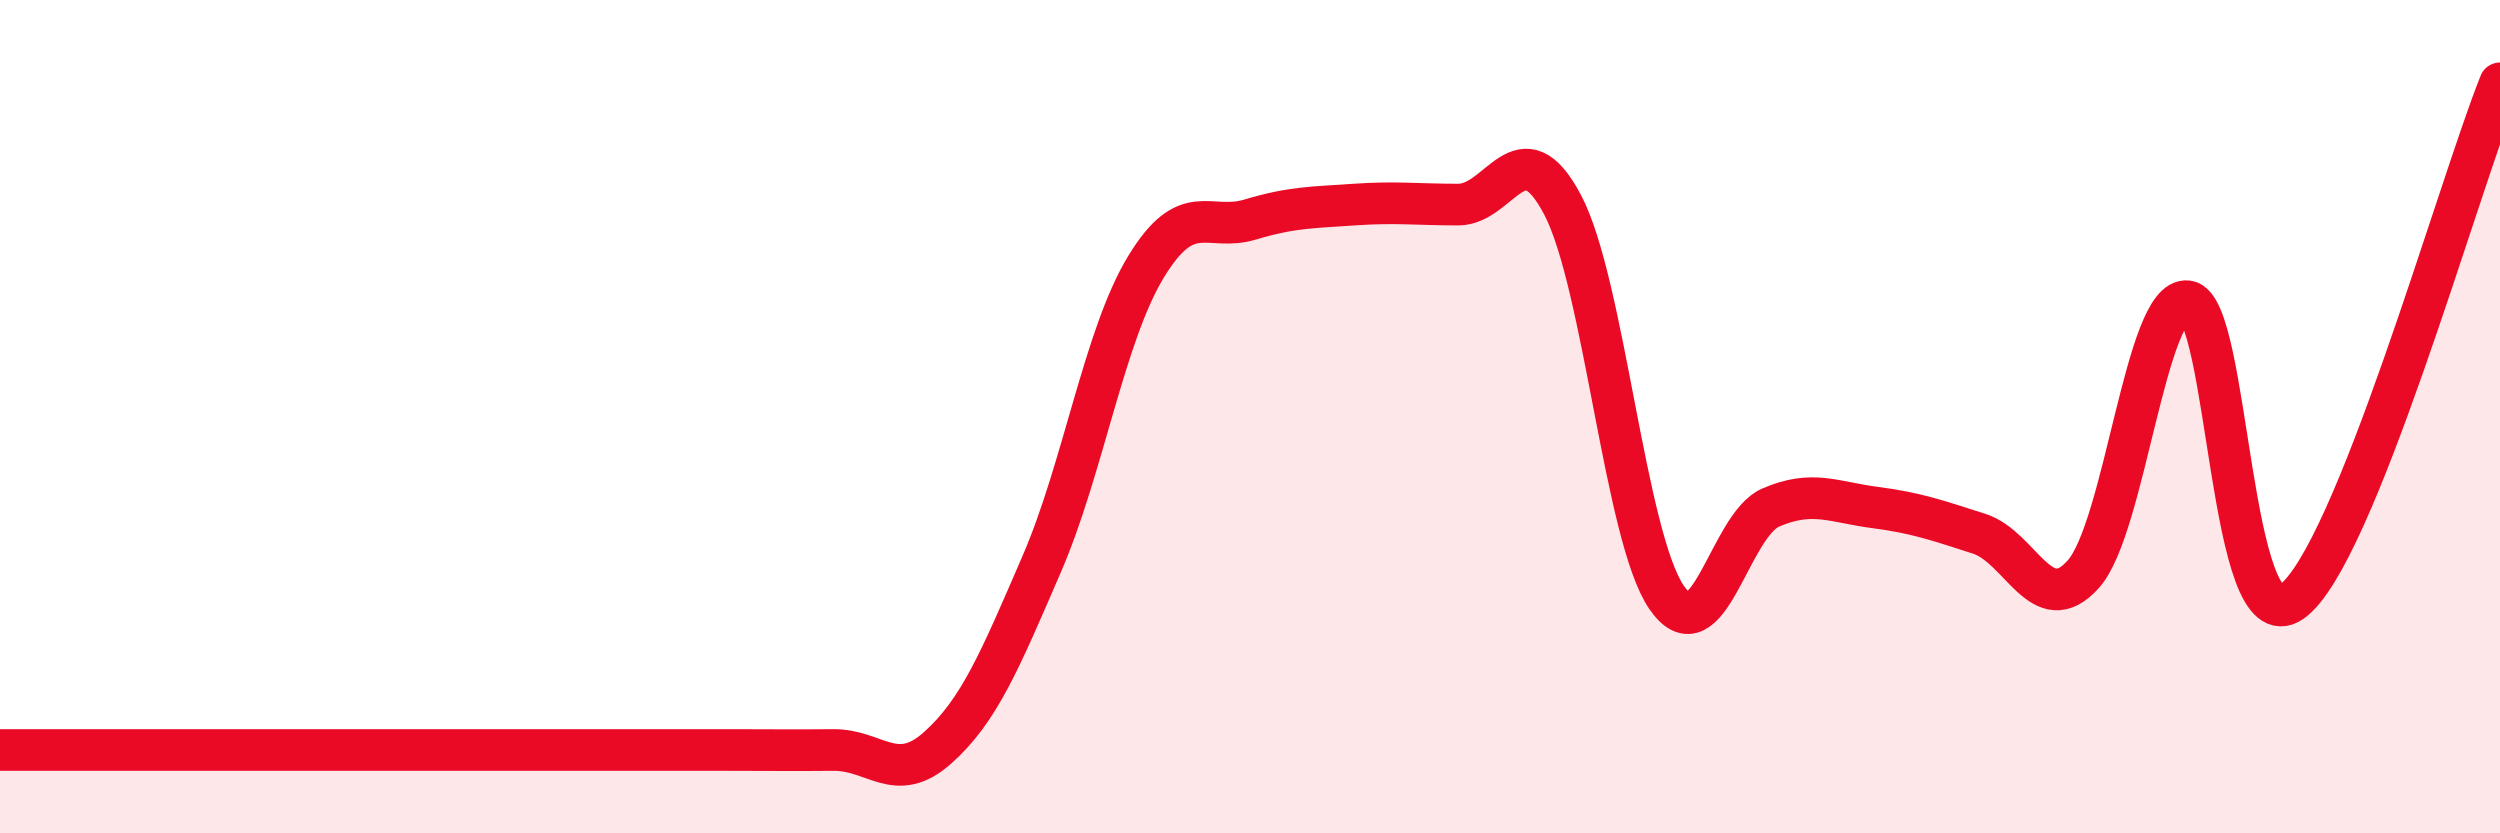
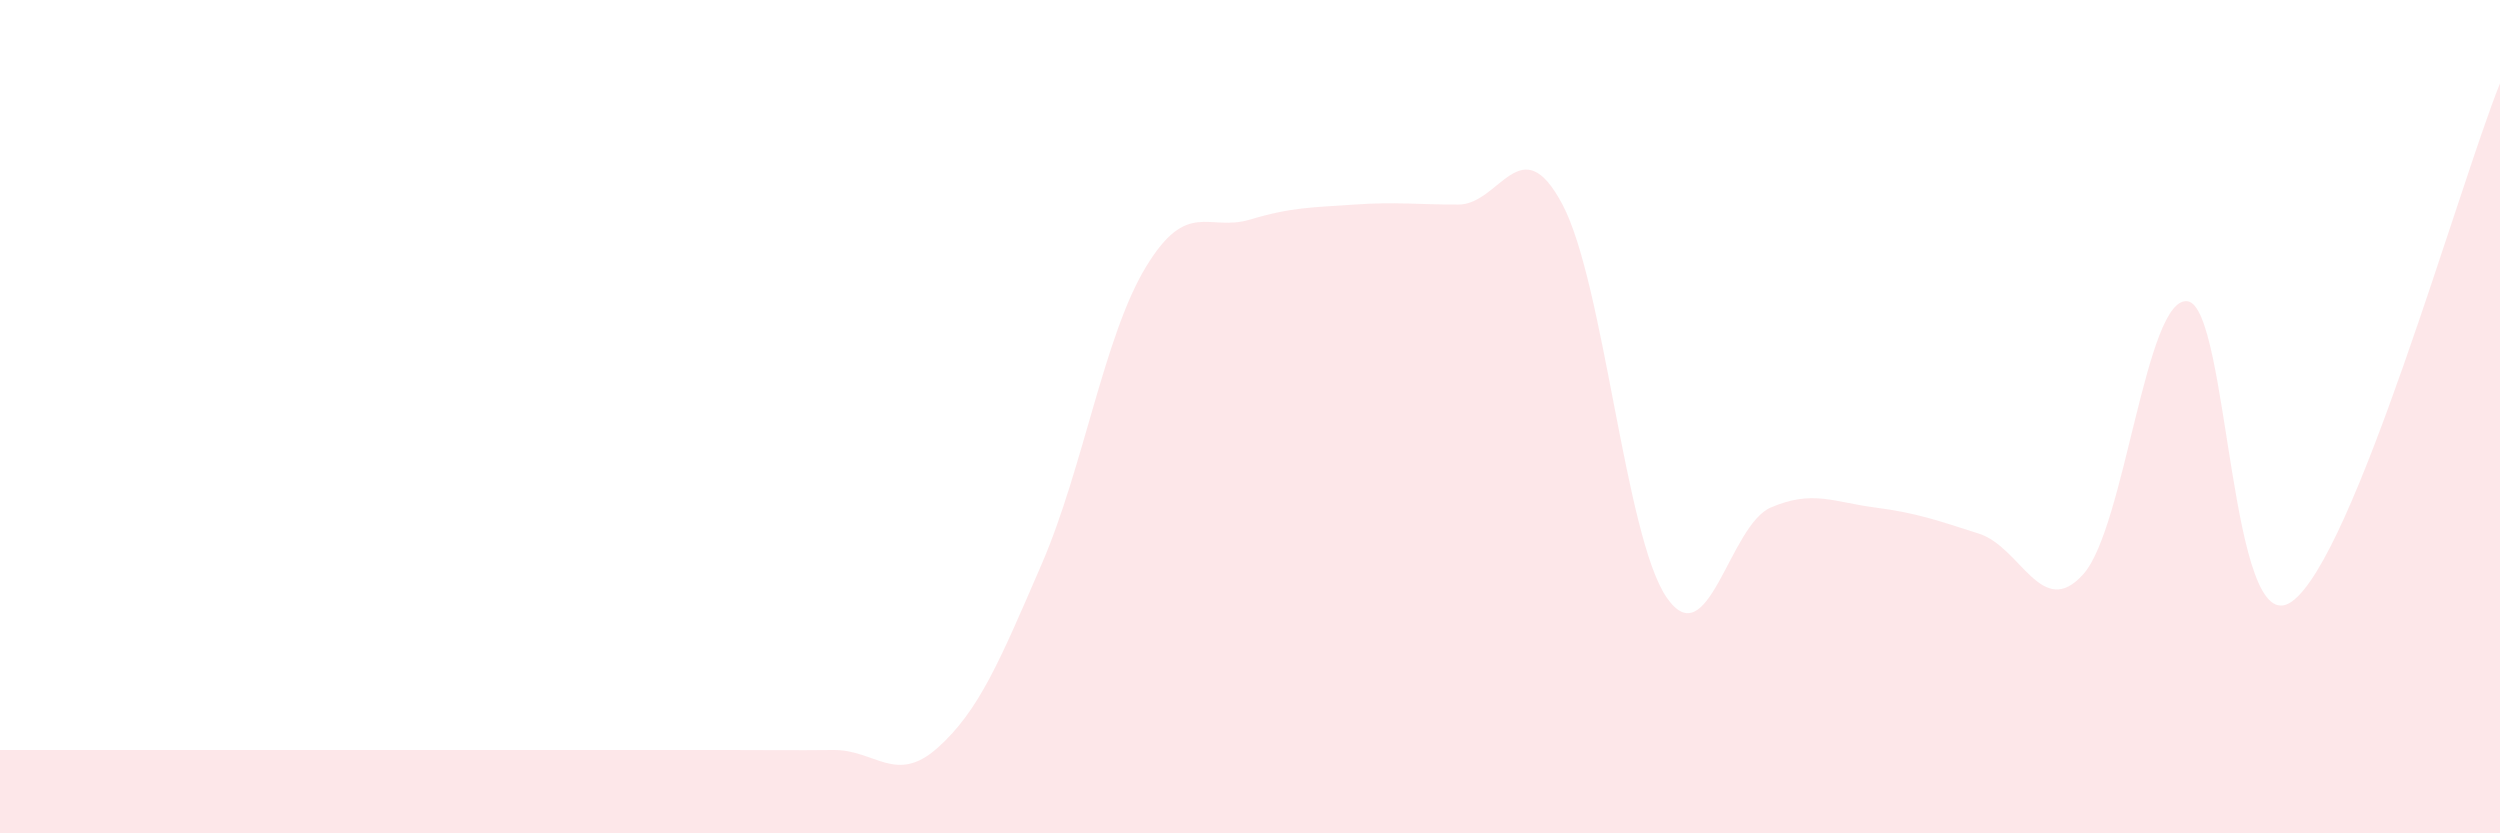
<svg xmlns="http://www.w3.org/2000/svg" width="60" height="20" viewBox="0 0 60 20">
  <path d="M 0,18 C 0.5,18 1.5,18 2.5,18 C 3.5,18 4,18 5,18 C 6,18 6.5,18 7.5,18 C 8.5,18 9,18 10,18 C 11,18 11.5,18 12.5,18 C 13.5,18 14,18 15,18 C 16,18 16.5,18 17.5,18 C 18.5,18 19,18.01 20,18 C 21,17.99 21.5,18.84 22.5,17.95 C 23.5,17.06 24,15.85 25,13.54 C 26,11.23 26.5,8.06 27.5,6.41 C 28.5,4.76 29,5.57 30,5.27 C 31,4.97 31.5,4.98 32.5,4.91 C 33.5,4.84 34,4.91 35,4.91 C 36,4.91 36.5,3.02 37.5,4.91 C 38.5,6.8 39,12.89 40,14.34 C 41,15.79 41.5,12.61 42.5,12.18 C 43.5,11.75 44,12.05 45,12.18 C 46,12.31 46.5,12.49 47.5,12.81 C 48.5,13.13 49,14.9 50,13.78 C 51,12.66 51.5,7.1 52.5,7.23 C 53.5,7.36 53.5,15.49 55,14.44 C 56.5,13.39 59,4.49 60,2L60 20L0 20Z" fill="#EB0A25" opacity="0.1" stroke-linecap="round" stroke-linejoin="round" />
-   <path d="M 0,18 C 0.5,18 1.5,18 2.5,18 C 3.5,18 4,18 5,18 C 6,18 6.5,18 7.5,18 C 8.5,18 9,18 10,18 C 11,18 11.5,18 12.5,18 C 13.5,18 14,18 15,18 C 16,18 16.5,18 17.5,18 C 18.5,18 19,18.01 20,18 C 21,17.99 21.5,18.84 22.5,17.95 C 23.5,17.06 24,15.85 25,13.54 C 26,11.23 26.5,8.06 27.5,6.41 C 28.5,4.76 29,5.57 30,5.27 C 31,4.97 31.5,4.98 32.5,4.91 C 33.5,4.84 34,4.91 35,4.91 C 36,4.91 36.5,3.02 37.5,4.91 C 38.5,6.8 39,12.89 40,14.34 C 41,15.79 41.5,12.61 42.5,12.18 C 43.5,11.75 44,12.05 45,12.18 C 46,12.31 46.5,12.49 47.5,12.81 C 48.5,13.13 49,14.9 50,13.78 C 51,12.66 51.5,7.1 52.5,7.23 C 53.5,7.36 53.5,15.49 55,14.44 C 56.5,13.39 59,4.49 60,2" stroke="#EB0A25" stroke-width="1" fill="none" stroke-linecap="round" stroke-linejoin="round" />
</svg>